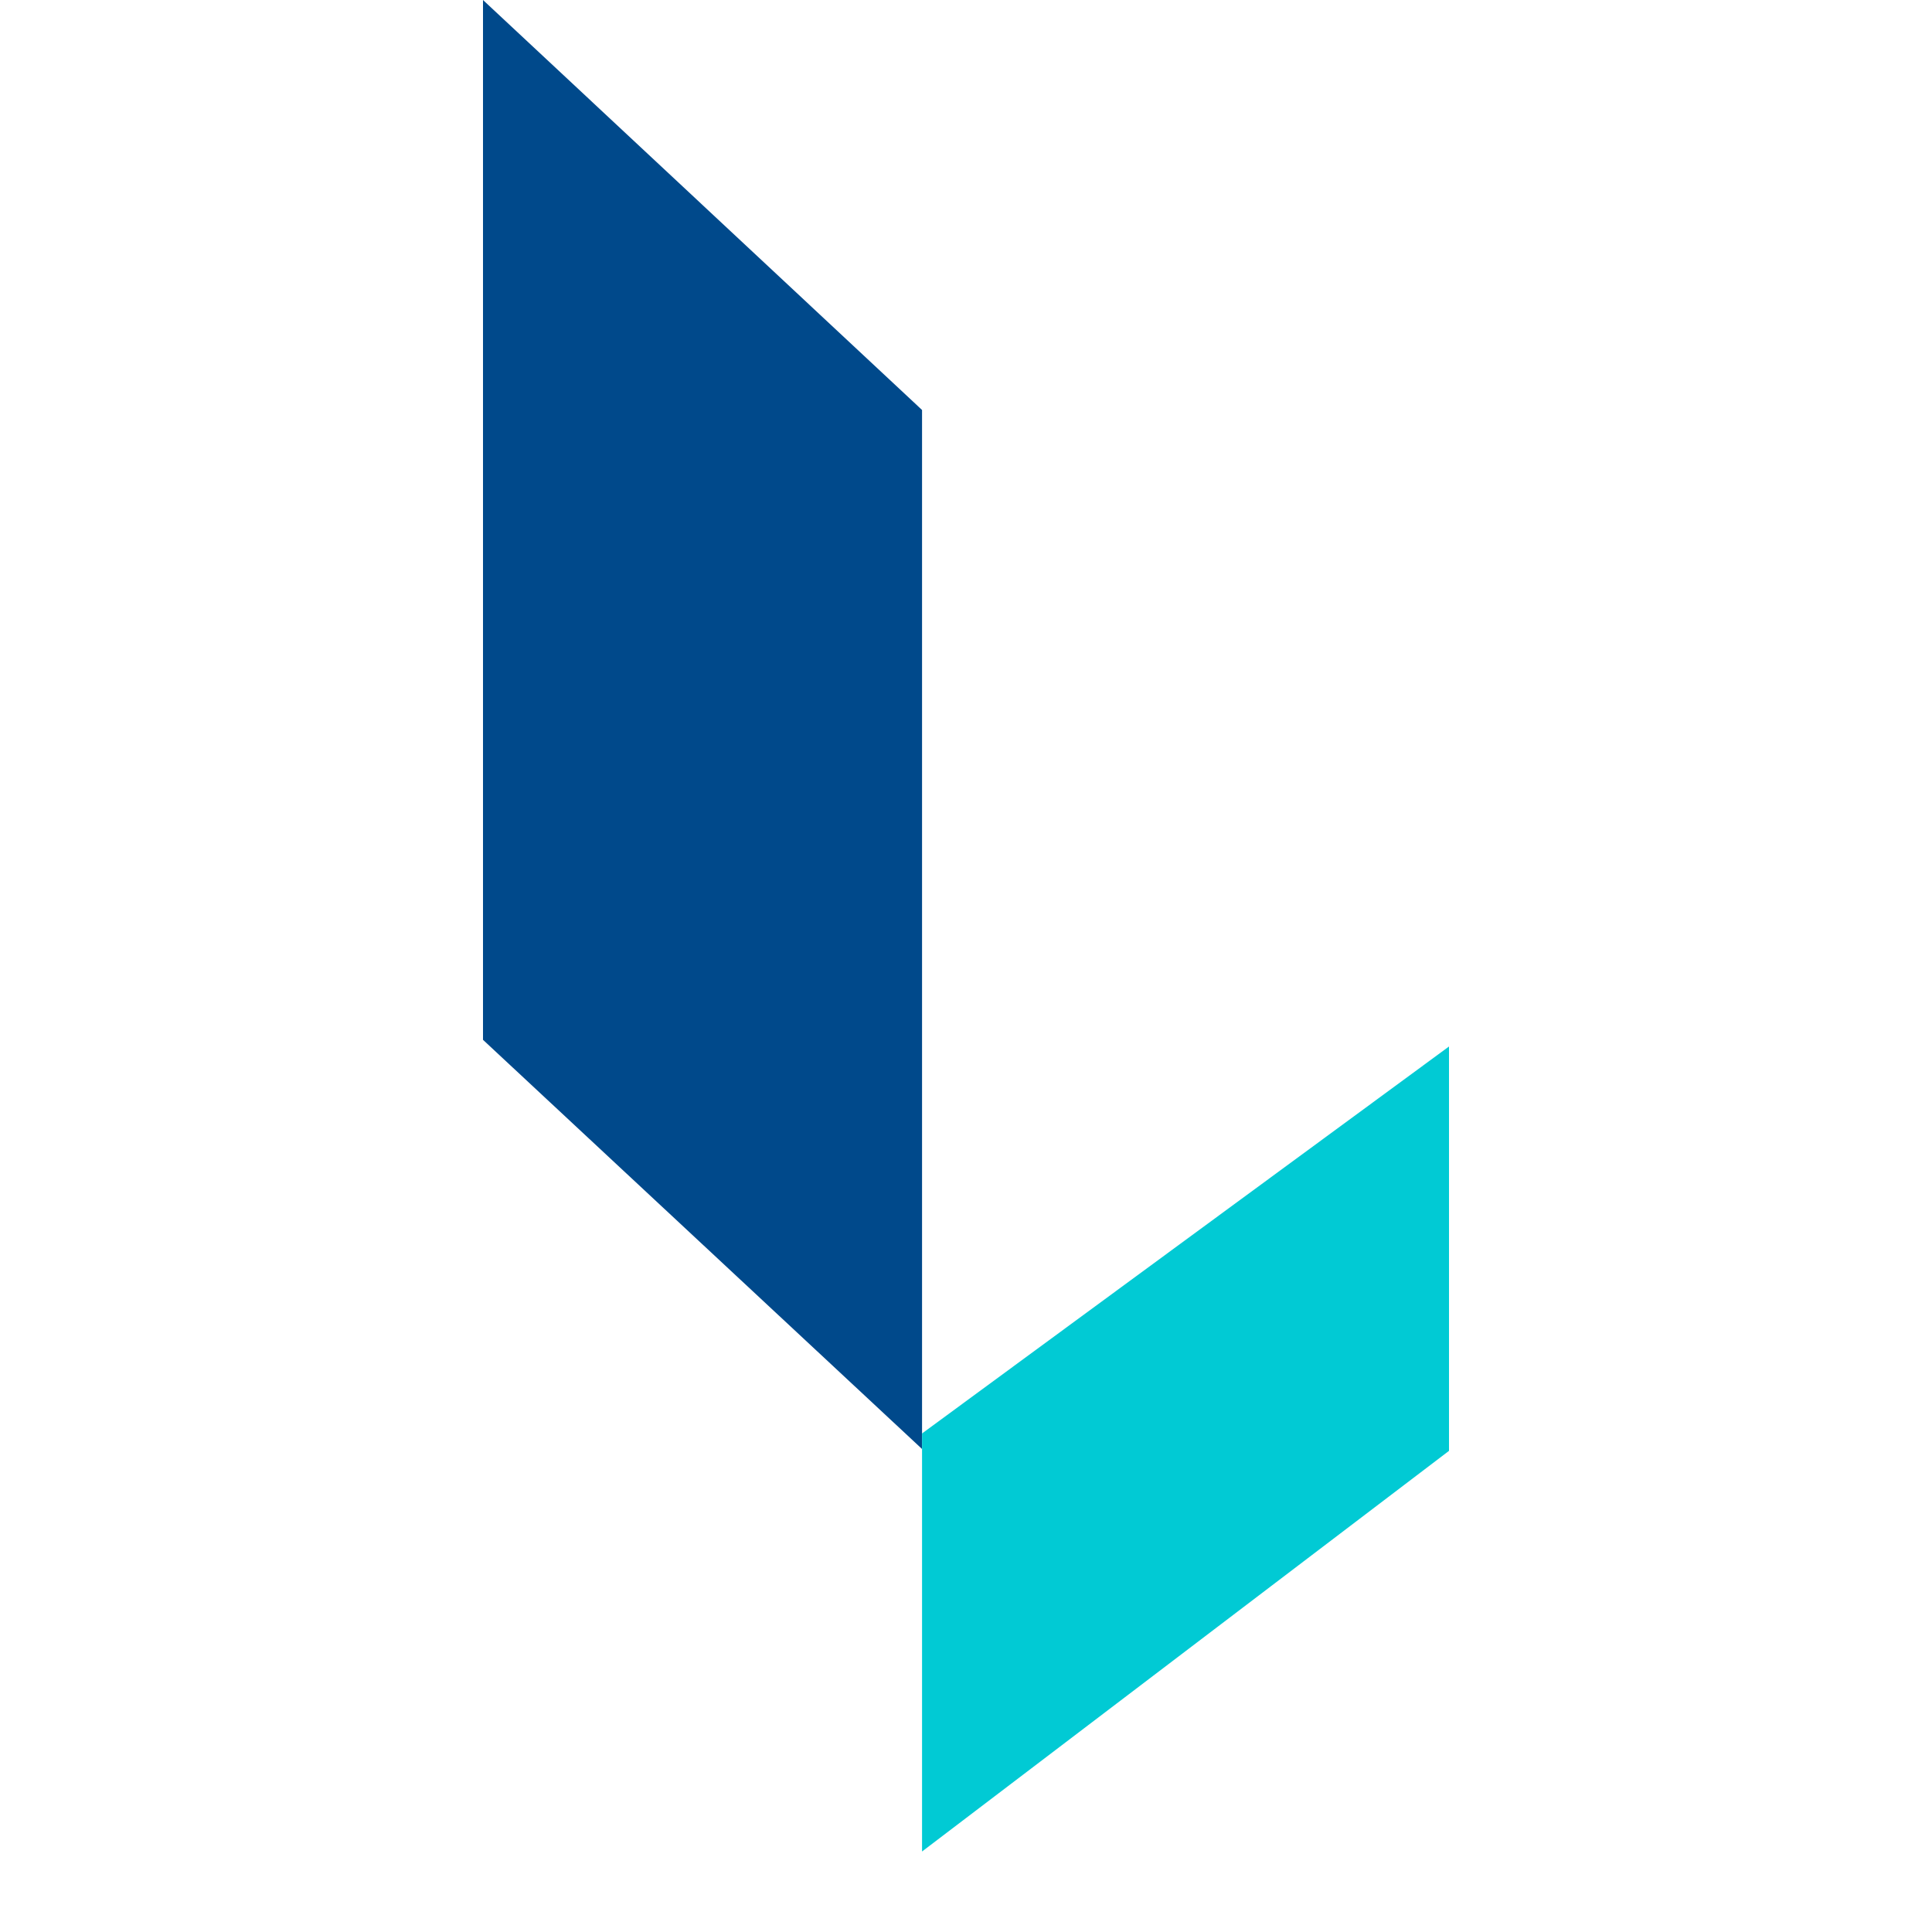
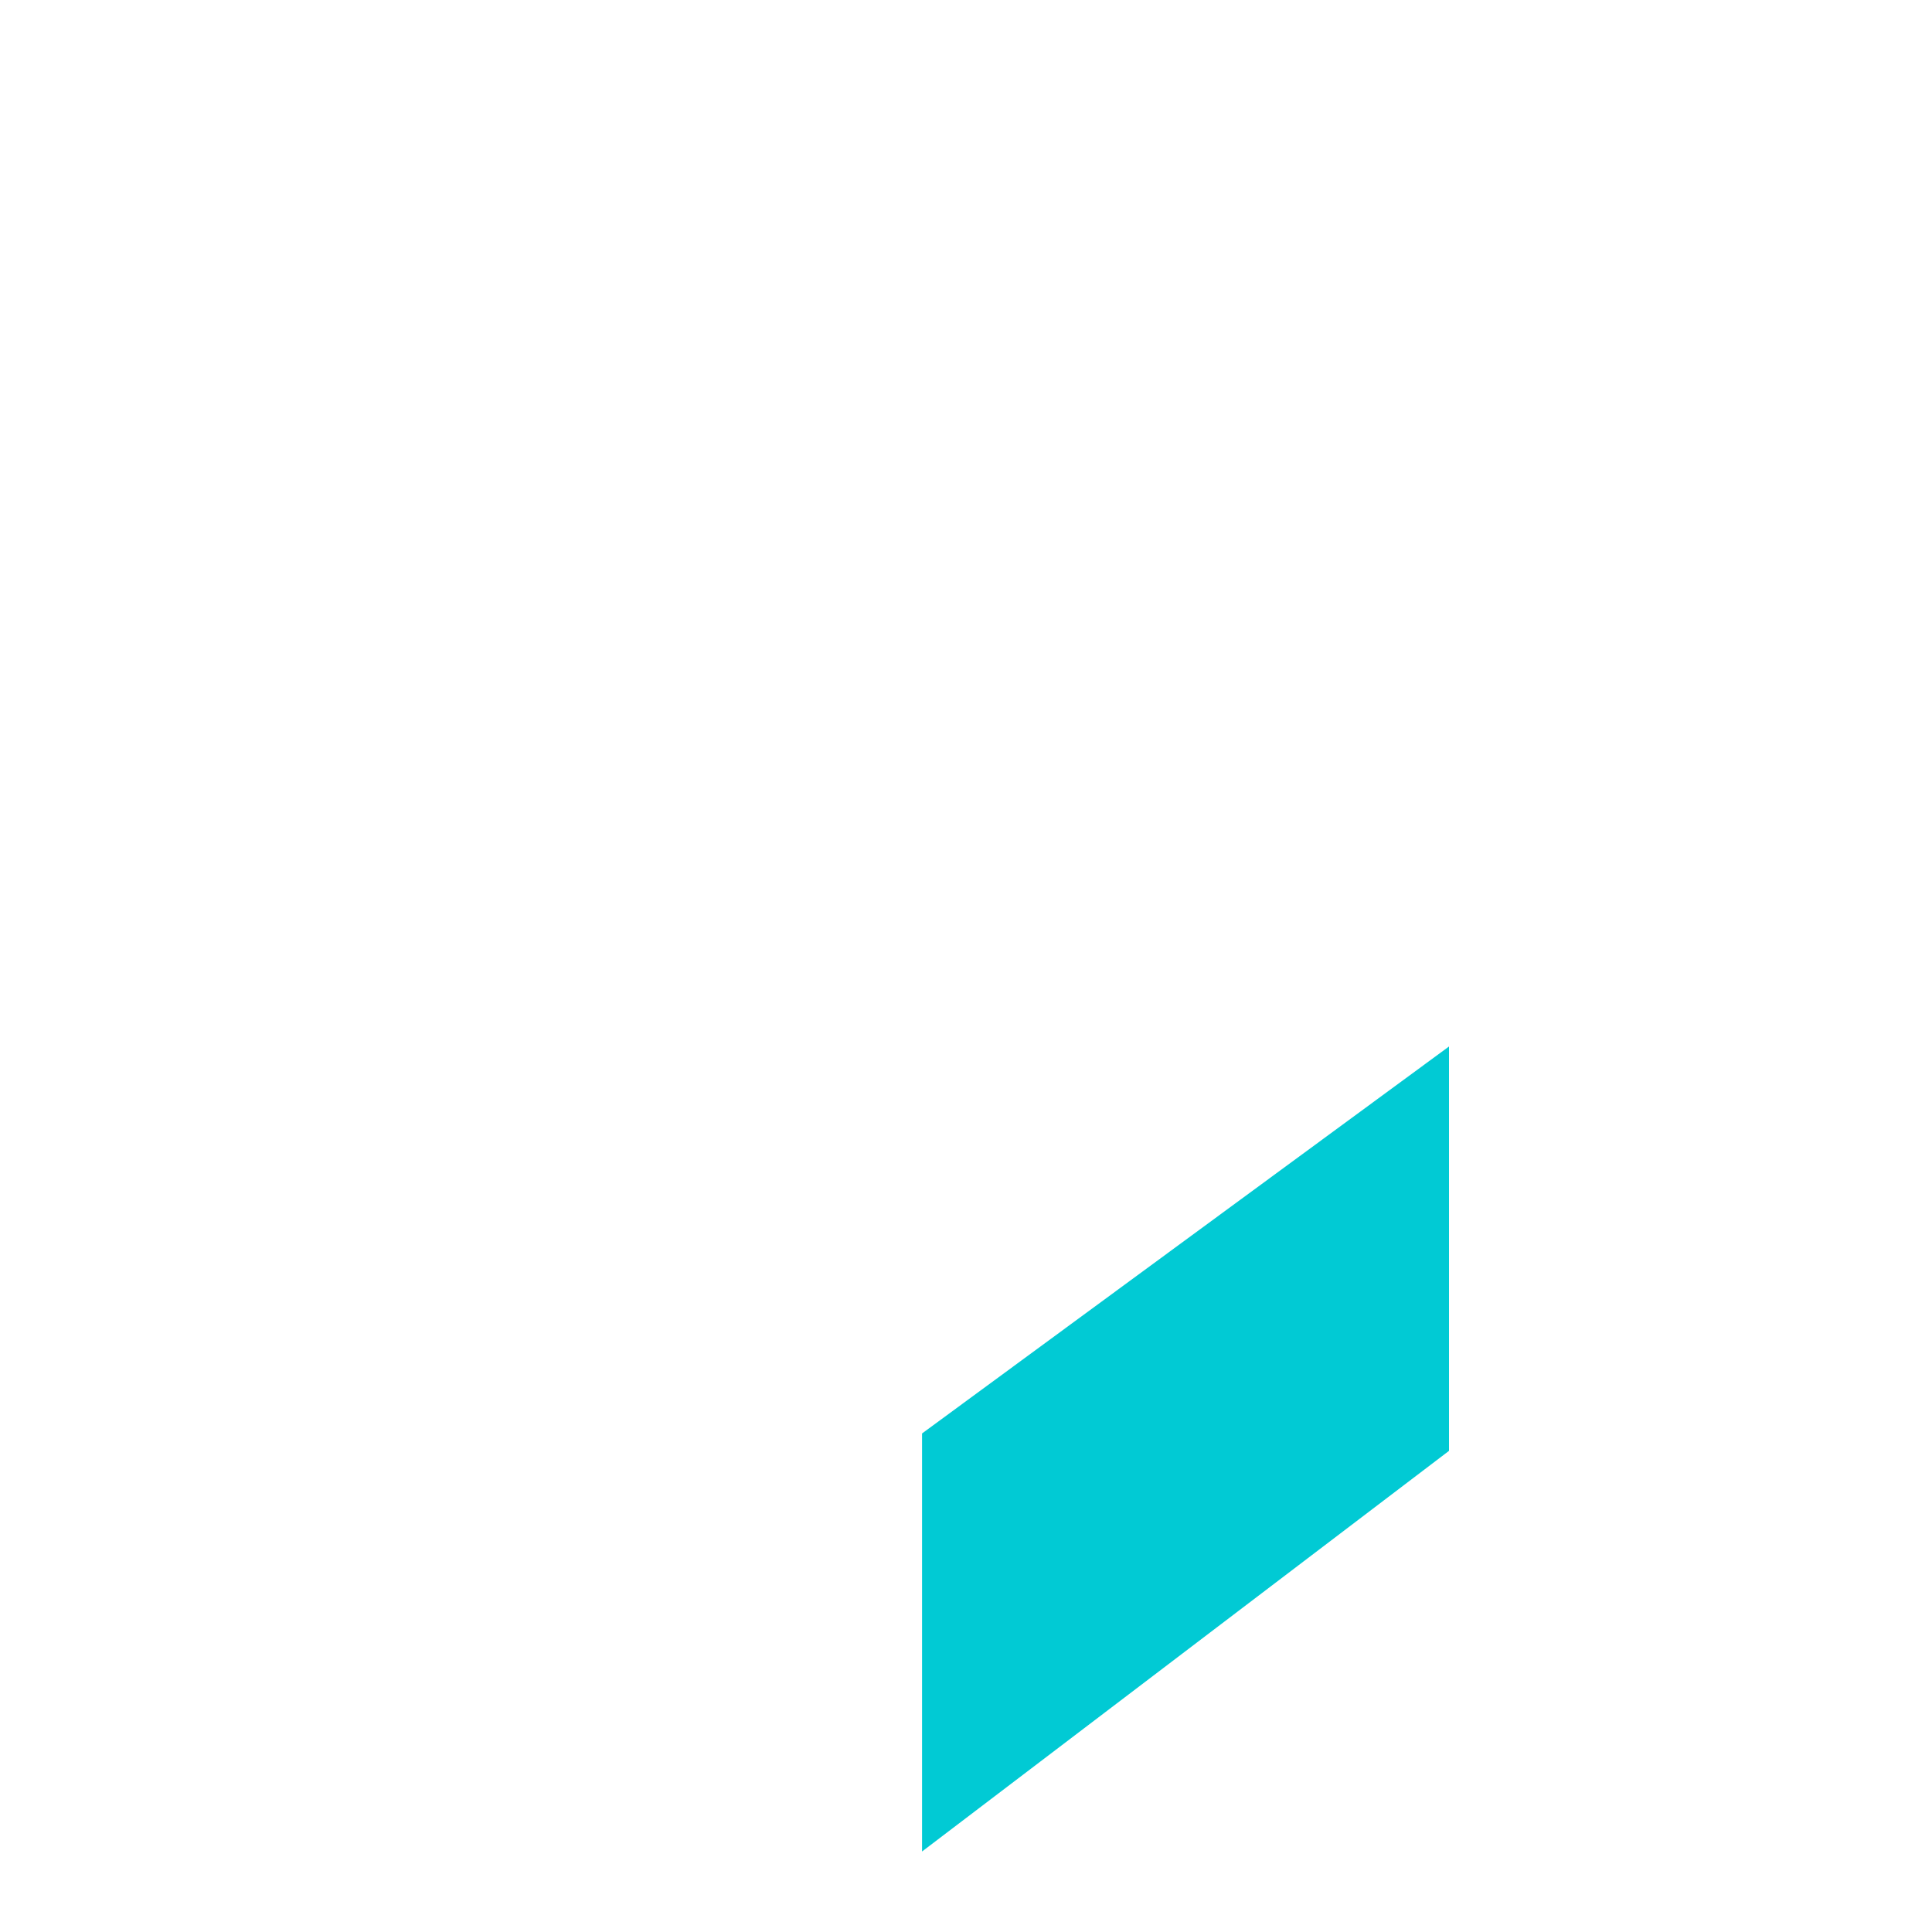
<svg xmlns="http://www.w3.org/2000/svg" width="24" height="24" viewBox="0 0 24 24" fill="none">
-   <path d="M6 0L11.454 5.093V18L6 12.917V0Z" fill="#00498B" />
  <path d="M18 13L11.454 17.807V23L18 18.023V13Z" fill="#01CAD4" />
</svg>